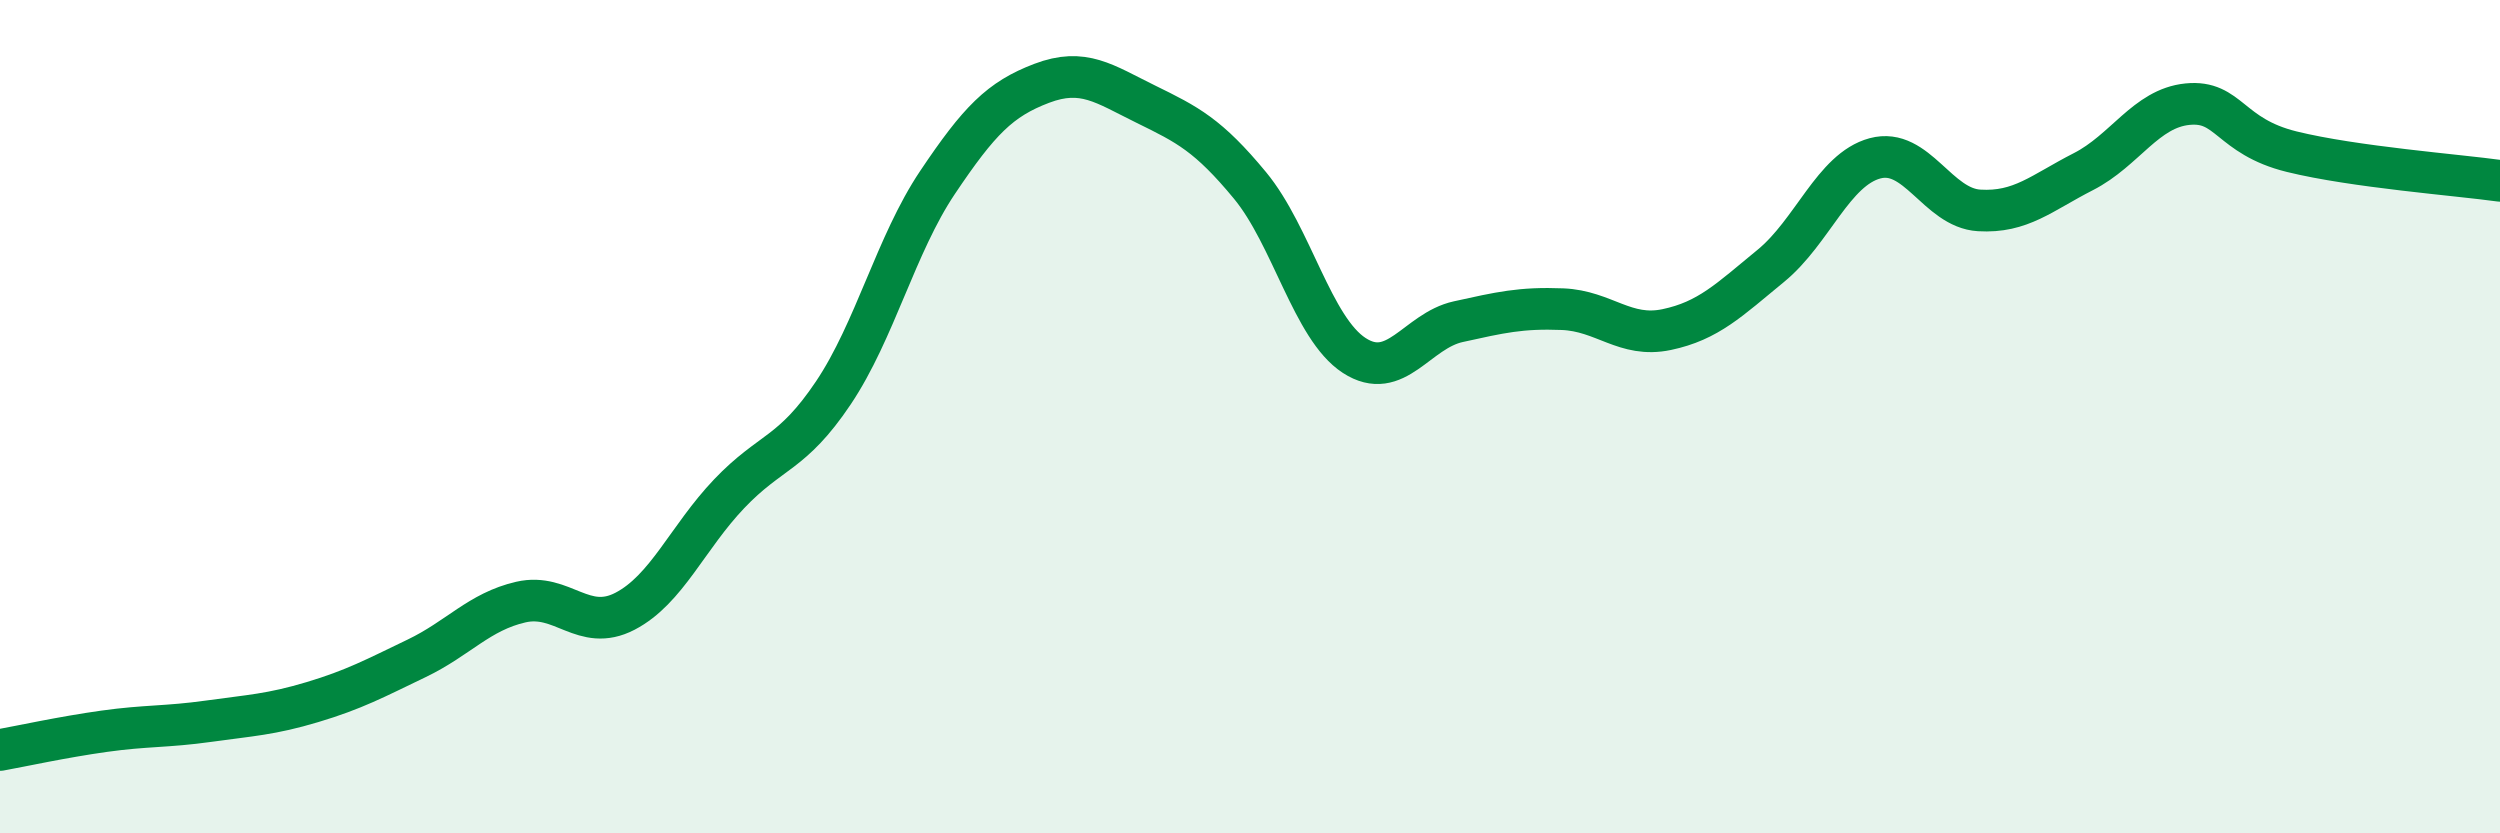
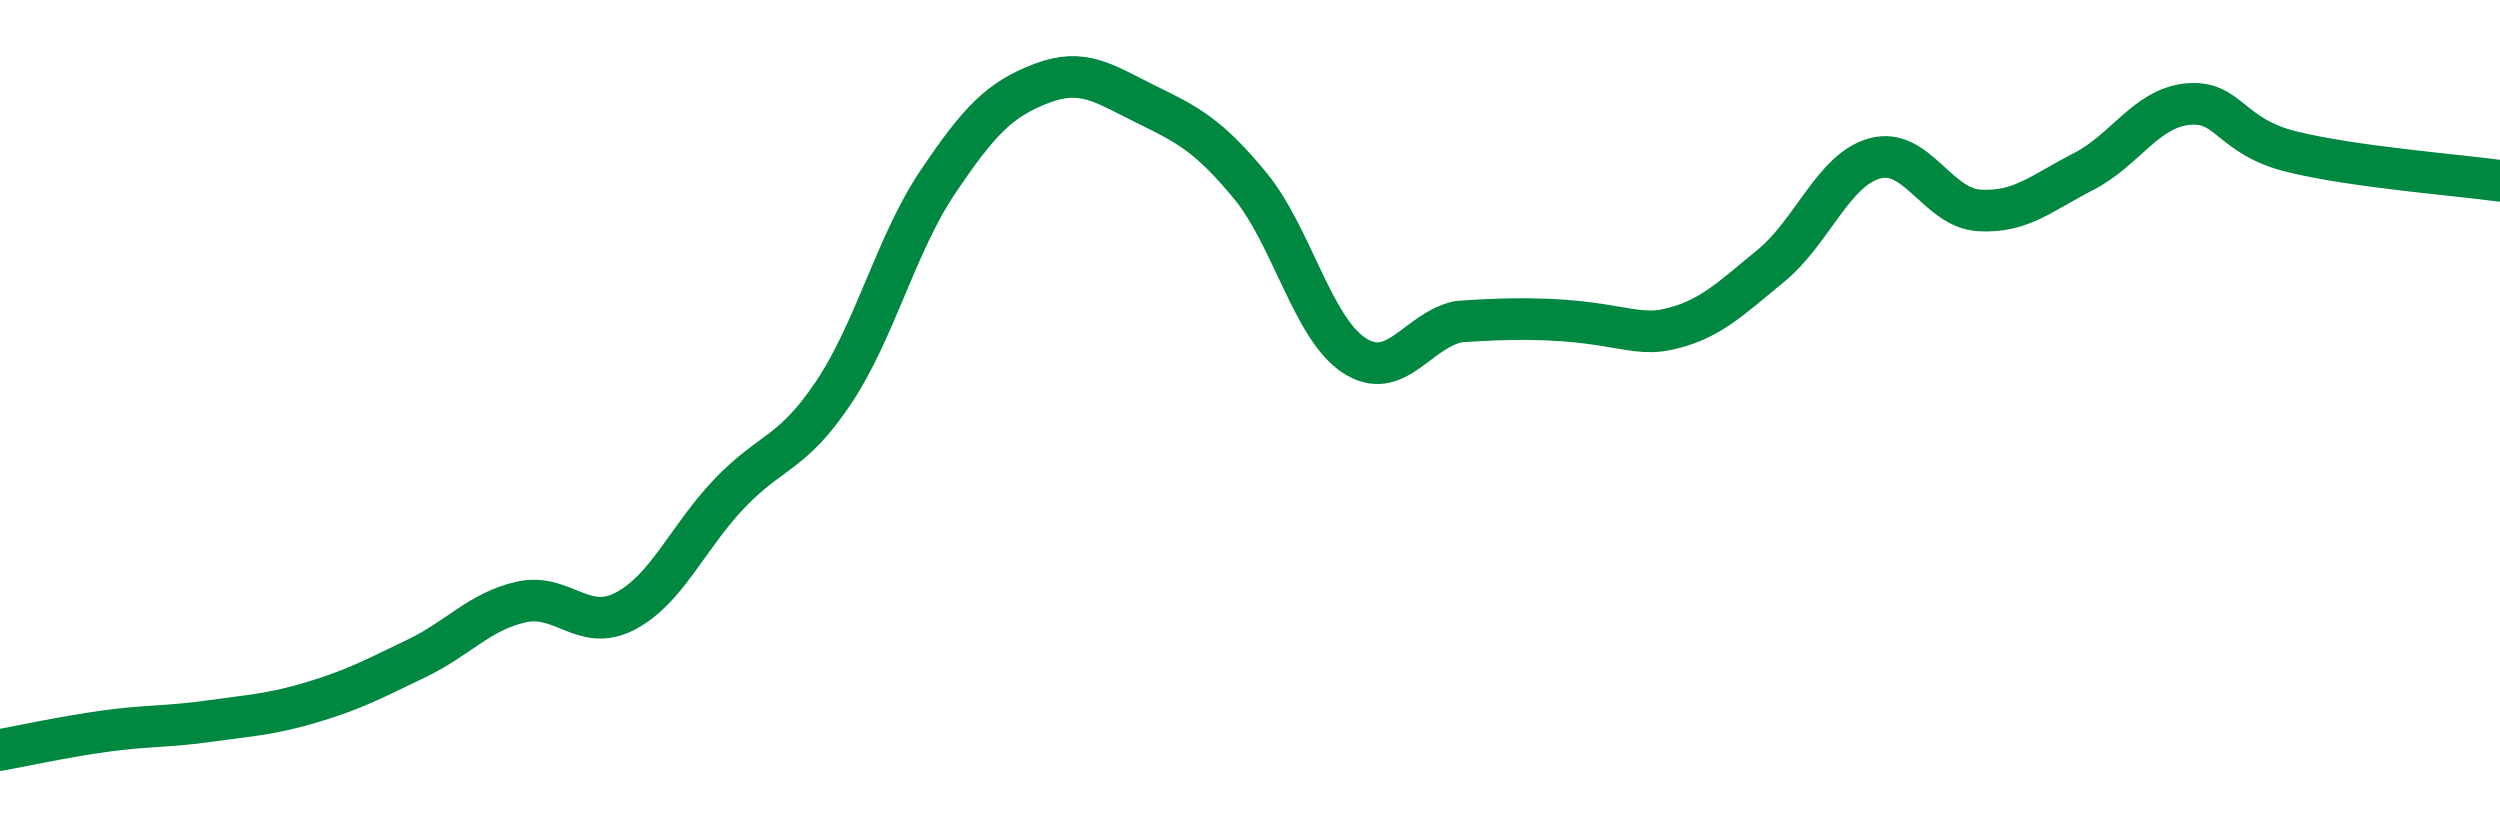
<svg xmlns="http://www.w3.org/2000/svg" width="60" height="20" viewBox="0 0 60 20">
-   <path d="M 0,18 C 0.5,17.91 1.5,17.69 2.5,17.55 C 3.5,17.41 4,17.45 5,17.31 C 6,17.17 6.5,17.15 7.5,16.85 C 8.5,16.55 9,16.28 10,15.8 C 11,15.32 11.5,14.68 12.5,14.45 C 13.5,14.22 14,15.19 15,14.67 C 16,14.15 16.5,12.9 17.5,11.85 C 18.5,10.8 19,10.92 20,9.43 C 21,7.94 21.5,5.87 22.5,4.38 C 23.5,2.89 24,2.38 25,2 C 26,1.62 26.5,2.01 27.5,2.5 C 28.5,2.99 29,3.24 30,4.45 C 31,5.66 31.5,7.88 32.5,8.53 C 33.5,9.18 34,7.94 35,7.72 C 36,7.5 36.5,7.38 37.5,7.42 C 38.5,7.46 39,8.12 40,7.91 C 41,7.7 41.5,7.2 42.5,6.38 C 43.5,5.56 44,4.07 45,3.8 C 46,3.53 46.5,4.99 47.5,5.05 C 48.5,5.11 49,4.63 50,4.12 C 51,3.61 51.5,2.6 52.5,2.5 C 53.5,2.4 53.5,3.27 55,3.64 C 56.5,4.01 59,4.2 60,4.34L60 20L0 20Z" fill="#008740" opacity="0.1" stroke-linecap="round" stroke-linejoin="round" />
-   <path d="M 0,18 C 0.5,17.91 1.5,17.69 2.5,17.55 C 3.5,17.41 4,17.45 5,17.31 C 6,17.17 6.5,17.15 7.5,16.85 C 8.5,16.55 9,16.28 10,15.8 C 11,15.32 11.5,14.68 12.5,14.45 C 13.5,14.22 14,15.19 15,14.67 C 16,14.15 16.5,12.9 17.5,11.85 C 18.5,10.8 19,10.92 20,9.43 C 21,7.94 21.5,5.87 22.5,4.38 C 23.5,2.89 24,2.38 25,2 C 26,1.62 26.5,2.01 27.5,2.5 C 28.5,2.99 29,3.24 30,4.45 C 31,5.66 31.5,7.88 32.5,8.53 C 33.5,9.18 34,7.94 35,7.72 C 36,7.5 36.5,7.38 37.5,7.42 C 38.5,7.46 39,8.12 40,7.91 C 41,7.7 41.5,7.2 42.5,6.38 C 43.5,5.56 44,4.07 45,3.8 C 46,3.53 46.5,4.99 47.5,5.05 C 48.5,5.11 49,4.63 50,4.12 C 51,3.61 51.5,2.6 52.5,2.5 C 53.5,2.4 53.5,3.27 55,3.64 C 56.5,4.01 59,4.2 60,4.34" stroke="#008740" stroke-width="1" fill="none" stroke-linecap="round" stroke-linejoin="round" />
+   <path d="M 0,18 C 0.5,17.91 1.5,17.69 2.5,17.55 C 3.5,17.41 4,17.45 5,17.31 C 6,17.17 6.5,17.15 7.5,16.85 C 8.5,16.55 9,16.28 10,15.8 C 11,15.32 11.5,14.68 12.5,14.45 C 13.5,14.22 14,15.19 15,14.67 C 16,14.15 16.5,12.9 17.5,11.85 C 18.5,10.8 19,10.92 20,9.43 C 21,7.94 21.5,5.87 22.5,4.38 C 23.5,2.89 24,2.38 25,2 C 26,1.62 26.5,2.01 27.5,2.5 C 28.5,2.99 29,3.24 30,4.45 C 31,5.66 31.5,7.88 32.5,8.53 C 33.5,9.18 34,7.94 35,7.72 C 38.5,7.46 39,8.12 40,7.91 C 41,7.7 41.5,7.2 42.5,6.38 C 43.5,5.56 44,4.07 45,3.8 C 46,3.53 46.5,4.99 47.5,5.05 C 48.5,5.11 49,4.63 50,4.12 C 51,3.61 51.5,2.6 52.5,2.5 C 53.5,2.4 53.5,3.27 55,3.64 C 56.5,4.01 59,4.2 60,4.34" stroke="#008740" stroke-width="1" fill="none" stroke-linecap="round" stroke-linejoin="round" />
</svg>